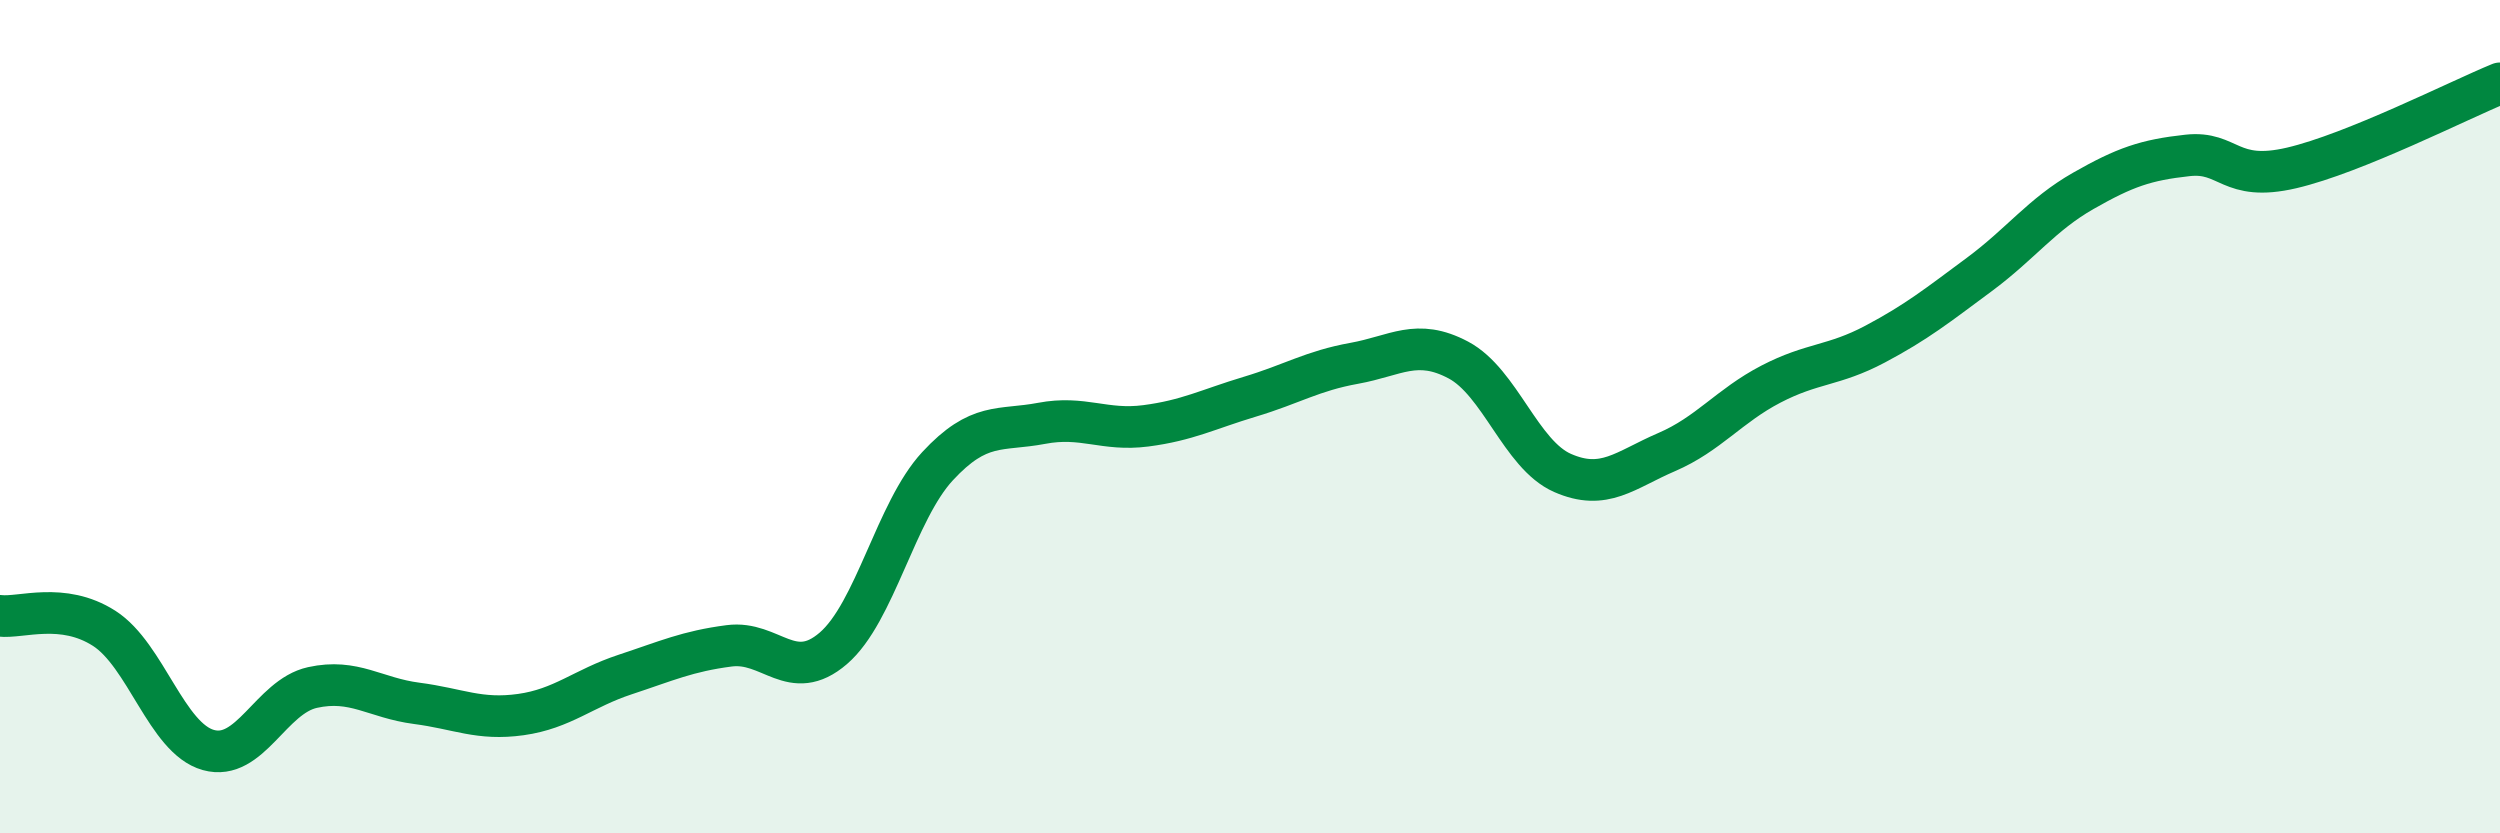
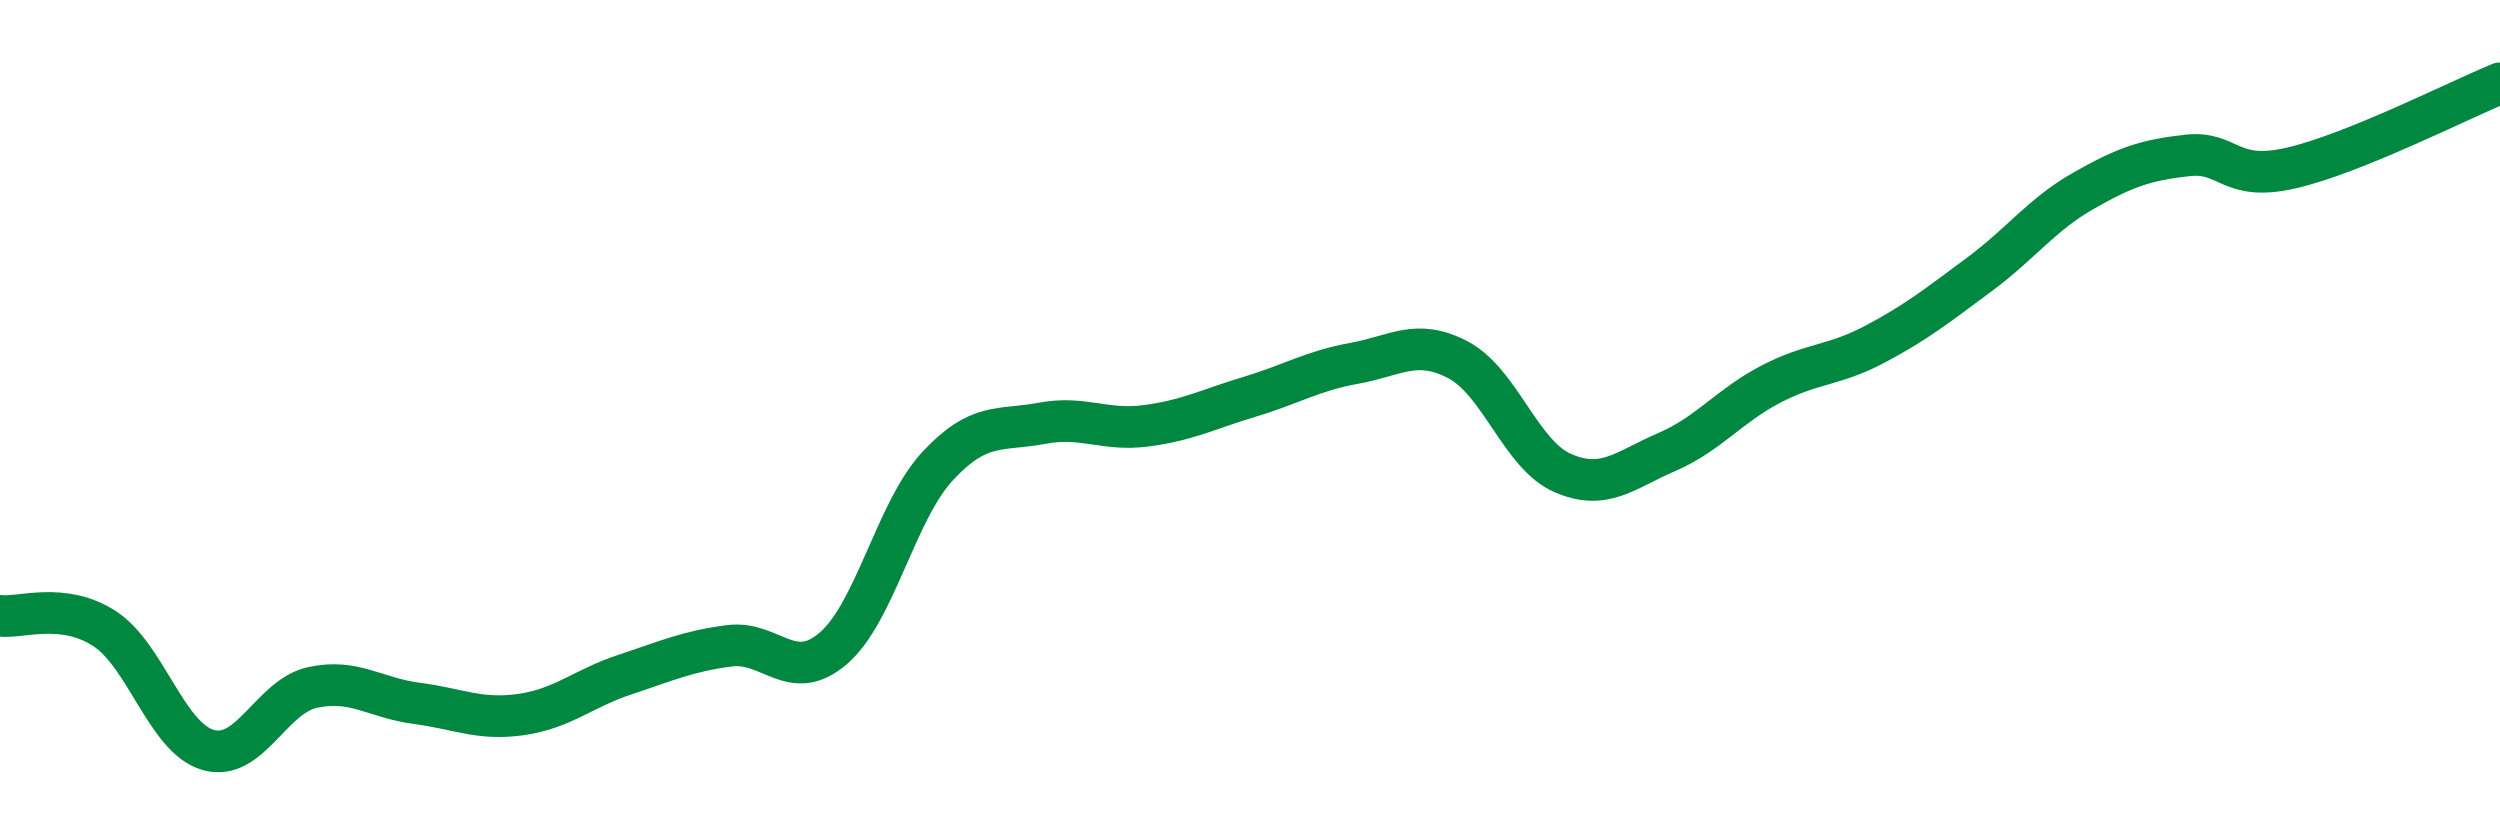
<svg xmlns="http://www.w3.org/2000/svg" width="60" height="20" viewBox="0 0 60 20">
-   <path d="M 0,14.78 C 0.5,14.84 1.5,14.44 2.5,15.08 C 3.5,15.72 4,17.72 5,18 C 6,18.28 6.5,16.72 7.5,16.5 C 8.5,16.28 9,16.75 10,16.88 C 11,17.01 11.5,17.29 12.5,17.15 C 13.5,17.01 14,16.52 15,16.19 C 16,15.86 16.5,15.63 17.5,15.5 C 18.5,15.37 19,16.42 20,15.56 C 21,14.7 21.5,12.27 22.5,11.19 C 23.5,10.11 24,10.35 25,10.16 C 26,9.97 26.5,10.35 27.5,10.22 C 28.5,10.09 29,9.82 30,9.52 C 31,9.22 31.5,8.9 32.5,8.72 C 33.5,8.54 34,8.11 35,8.64 C 36,9.17 36.5,10.91 37.5,11.35 C 38.5,11.79 39,11.28 40,10.85 C 41,10.42 41.5,9.74 42.5,9.22 C 43.5,8.7 44,8.79 45,8.26 C 46,7.73 46.5,7.33 47.5,6.59 C 48.5,5.85 49,5.15 50,4.58 C 51,4.01 51.5,3.84 52.5,3.73 C 53.5,3.62 53.5,4.38 55,4.03 C 56.5,3.68 59,2.41 60,2L60 20L0 20Z" fill="#008740" opacity="0.1" stroke-linecap="round" stroke-linejoin="round" />
  <path d="M 0,14.78 C 0.5,14.84 1.5,14.44 2.5,15.08 C 3.5,15.72 4,17.72 5,18 C 6,18.28 6.5,16.72 7.5,16.5 C 8.5,16.28 9,16.75 10,16.88 C 11,17.01 11.5,17.29 12.5,17.15 C 13.5,17.01 14,16.52 15,16.19 C 16,15.86 16.5,15.63 17.5,15.5 C 18.5,15.37 19,16.42 20,15.56 C 21,14.7 21.5,12.27 22.5,11.19 C 23.5,10.11 24,10.35 25,10.16 C 26,9.97 26.5,10.35 27.5,10.22 C 28.5,10.09 29,9.82 30,9.52 C 31,9.22 31.5,8.9 32.5,8.72 C 33.5,8.54 34,8.11 35,8.64 C 36,9.17 36.5,10.91 37.5,11.35 C 38.5,11.79 39,11.28 40,10.85 C 41,10.42 41.5,9.74 42.5,9.22 C 43.5,8.7 44,8.79 45,8.26 C 46,7.73 46.5,7.33 47.5,6.59 C 48.5,5.85 49,5.15 50,4.58 C 51,4.01 51.5,3.84 52.5,3.73 C 53.5,3.62 53.5,4.38 55,4.03 C 56.5,3.68 59,2.41 60,2" stroke="#008740" stroke-width="1" fill="none" stroke-linecap="round" stroke-linejoin="round" />
</svg>